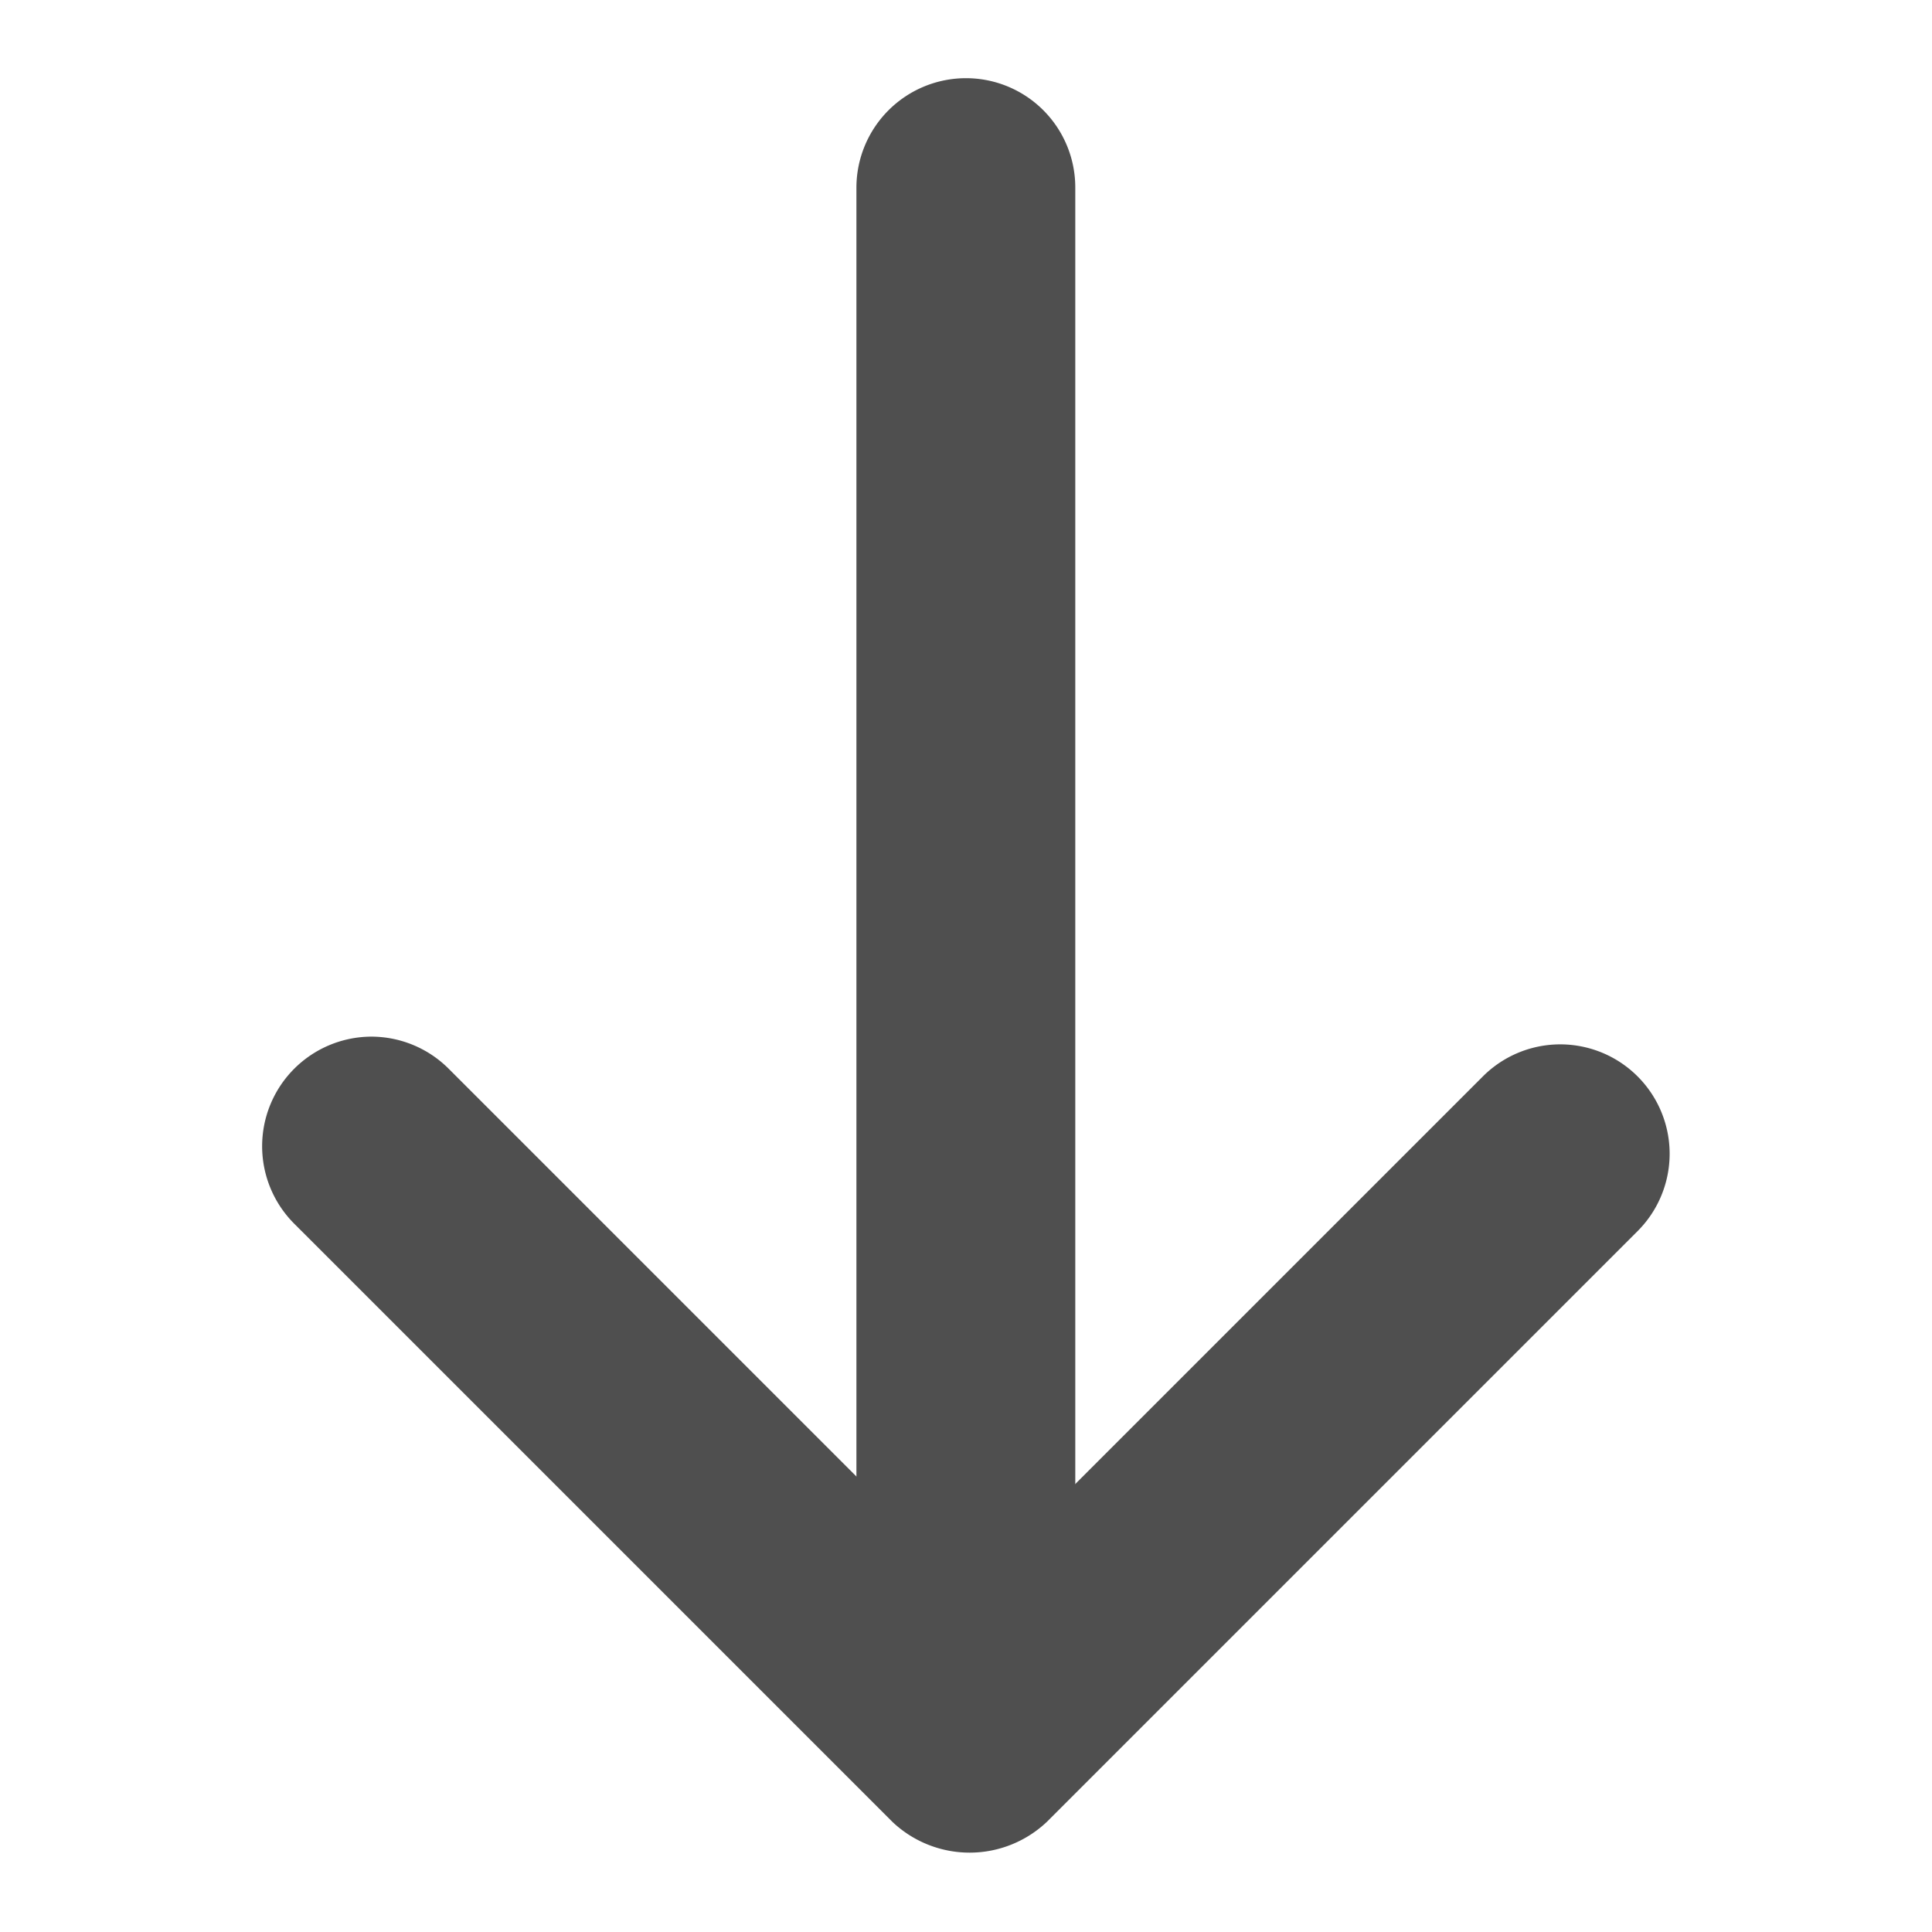
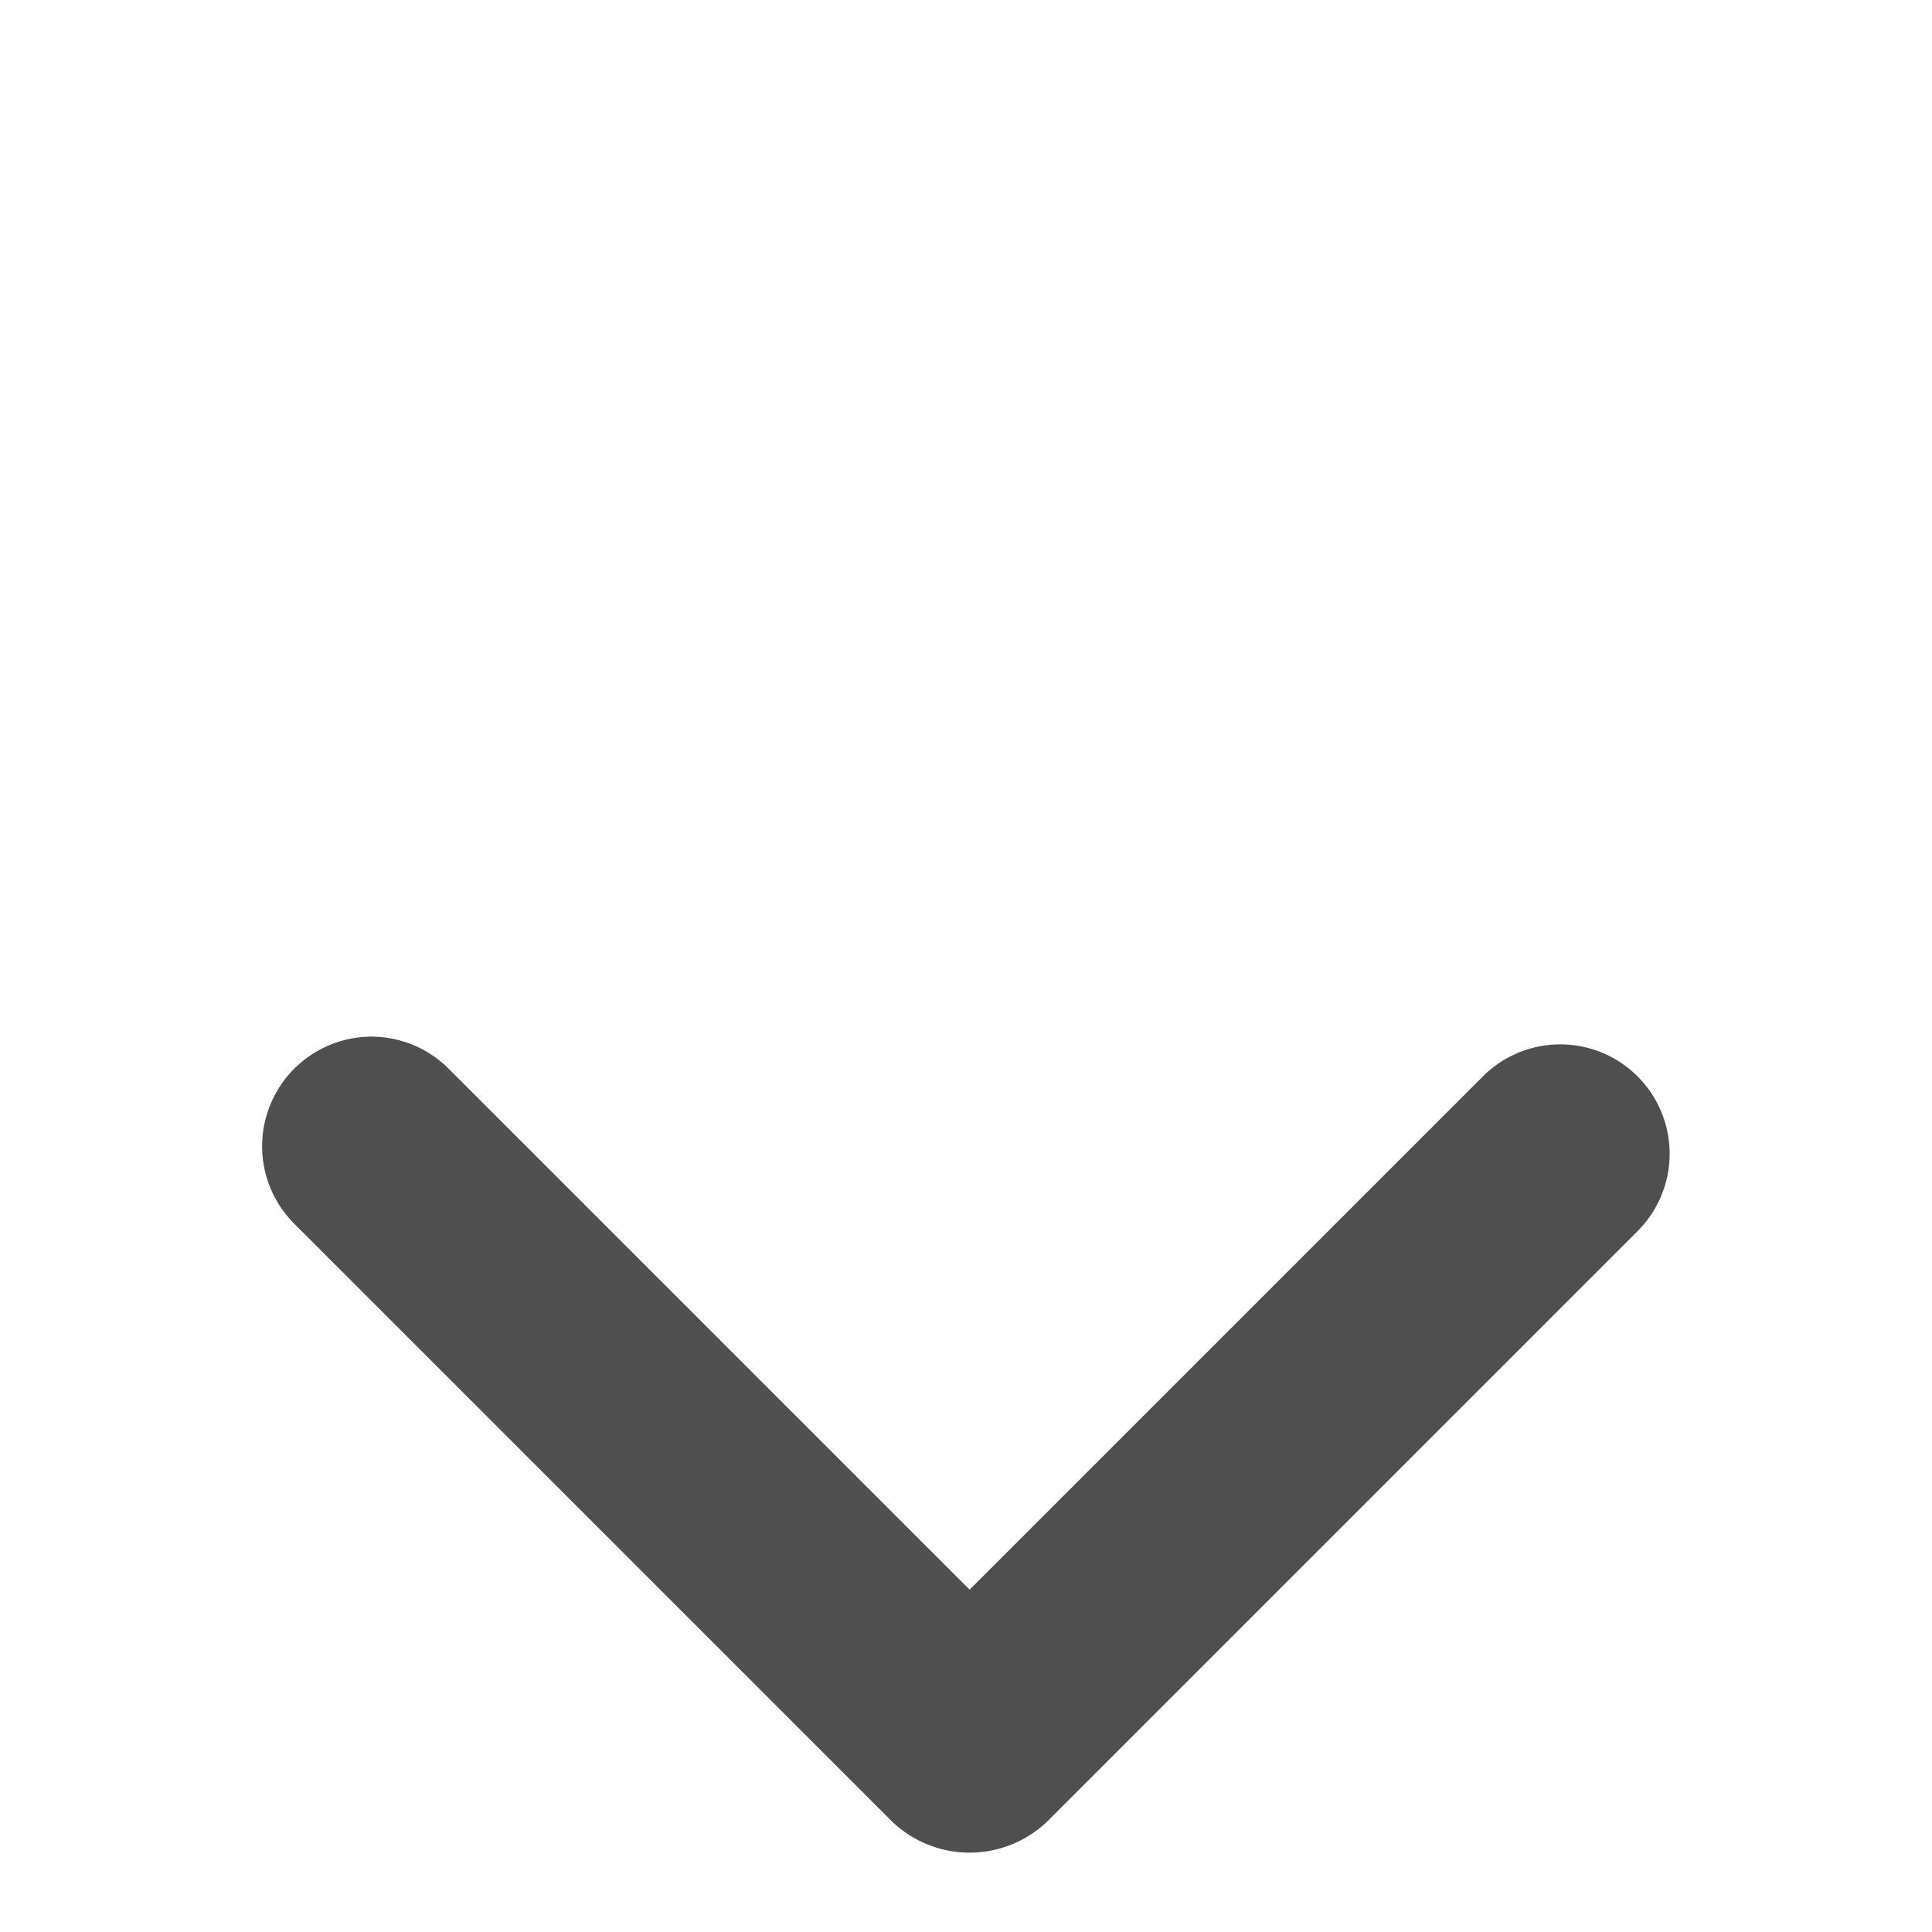
<svg xmlns="http://www.w3.org/2000/svg" viewBox="0 0 64 64">
  <g id="sort-down">
-     <path d="M32,2.59a3.62,3.62,0,0,1,3.62,3.62V57.79a3.63,3.63,0,0,1-7.25,0V6.21A3.63,3.63,0,0,1,32,2.59Z" style="fill:#4f4f4f" />
    <path d="M12.3,34.34a3.63,3.63,0,0,1,2.57,1.07L32.12,52.66l17-17a3.62,3.62,0,0,1,5.13,5.12L34.68,60.35a3.72,3.72,0,0,1-5.12,0L9.74,40.53a3.63,3.63,0,0,1,2.56-6.19Z" style="fill:#4f4f4f" />
  </g>
</svg>